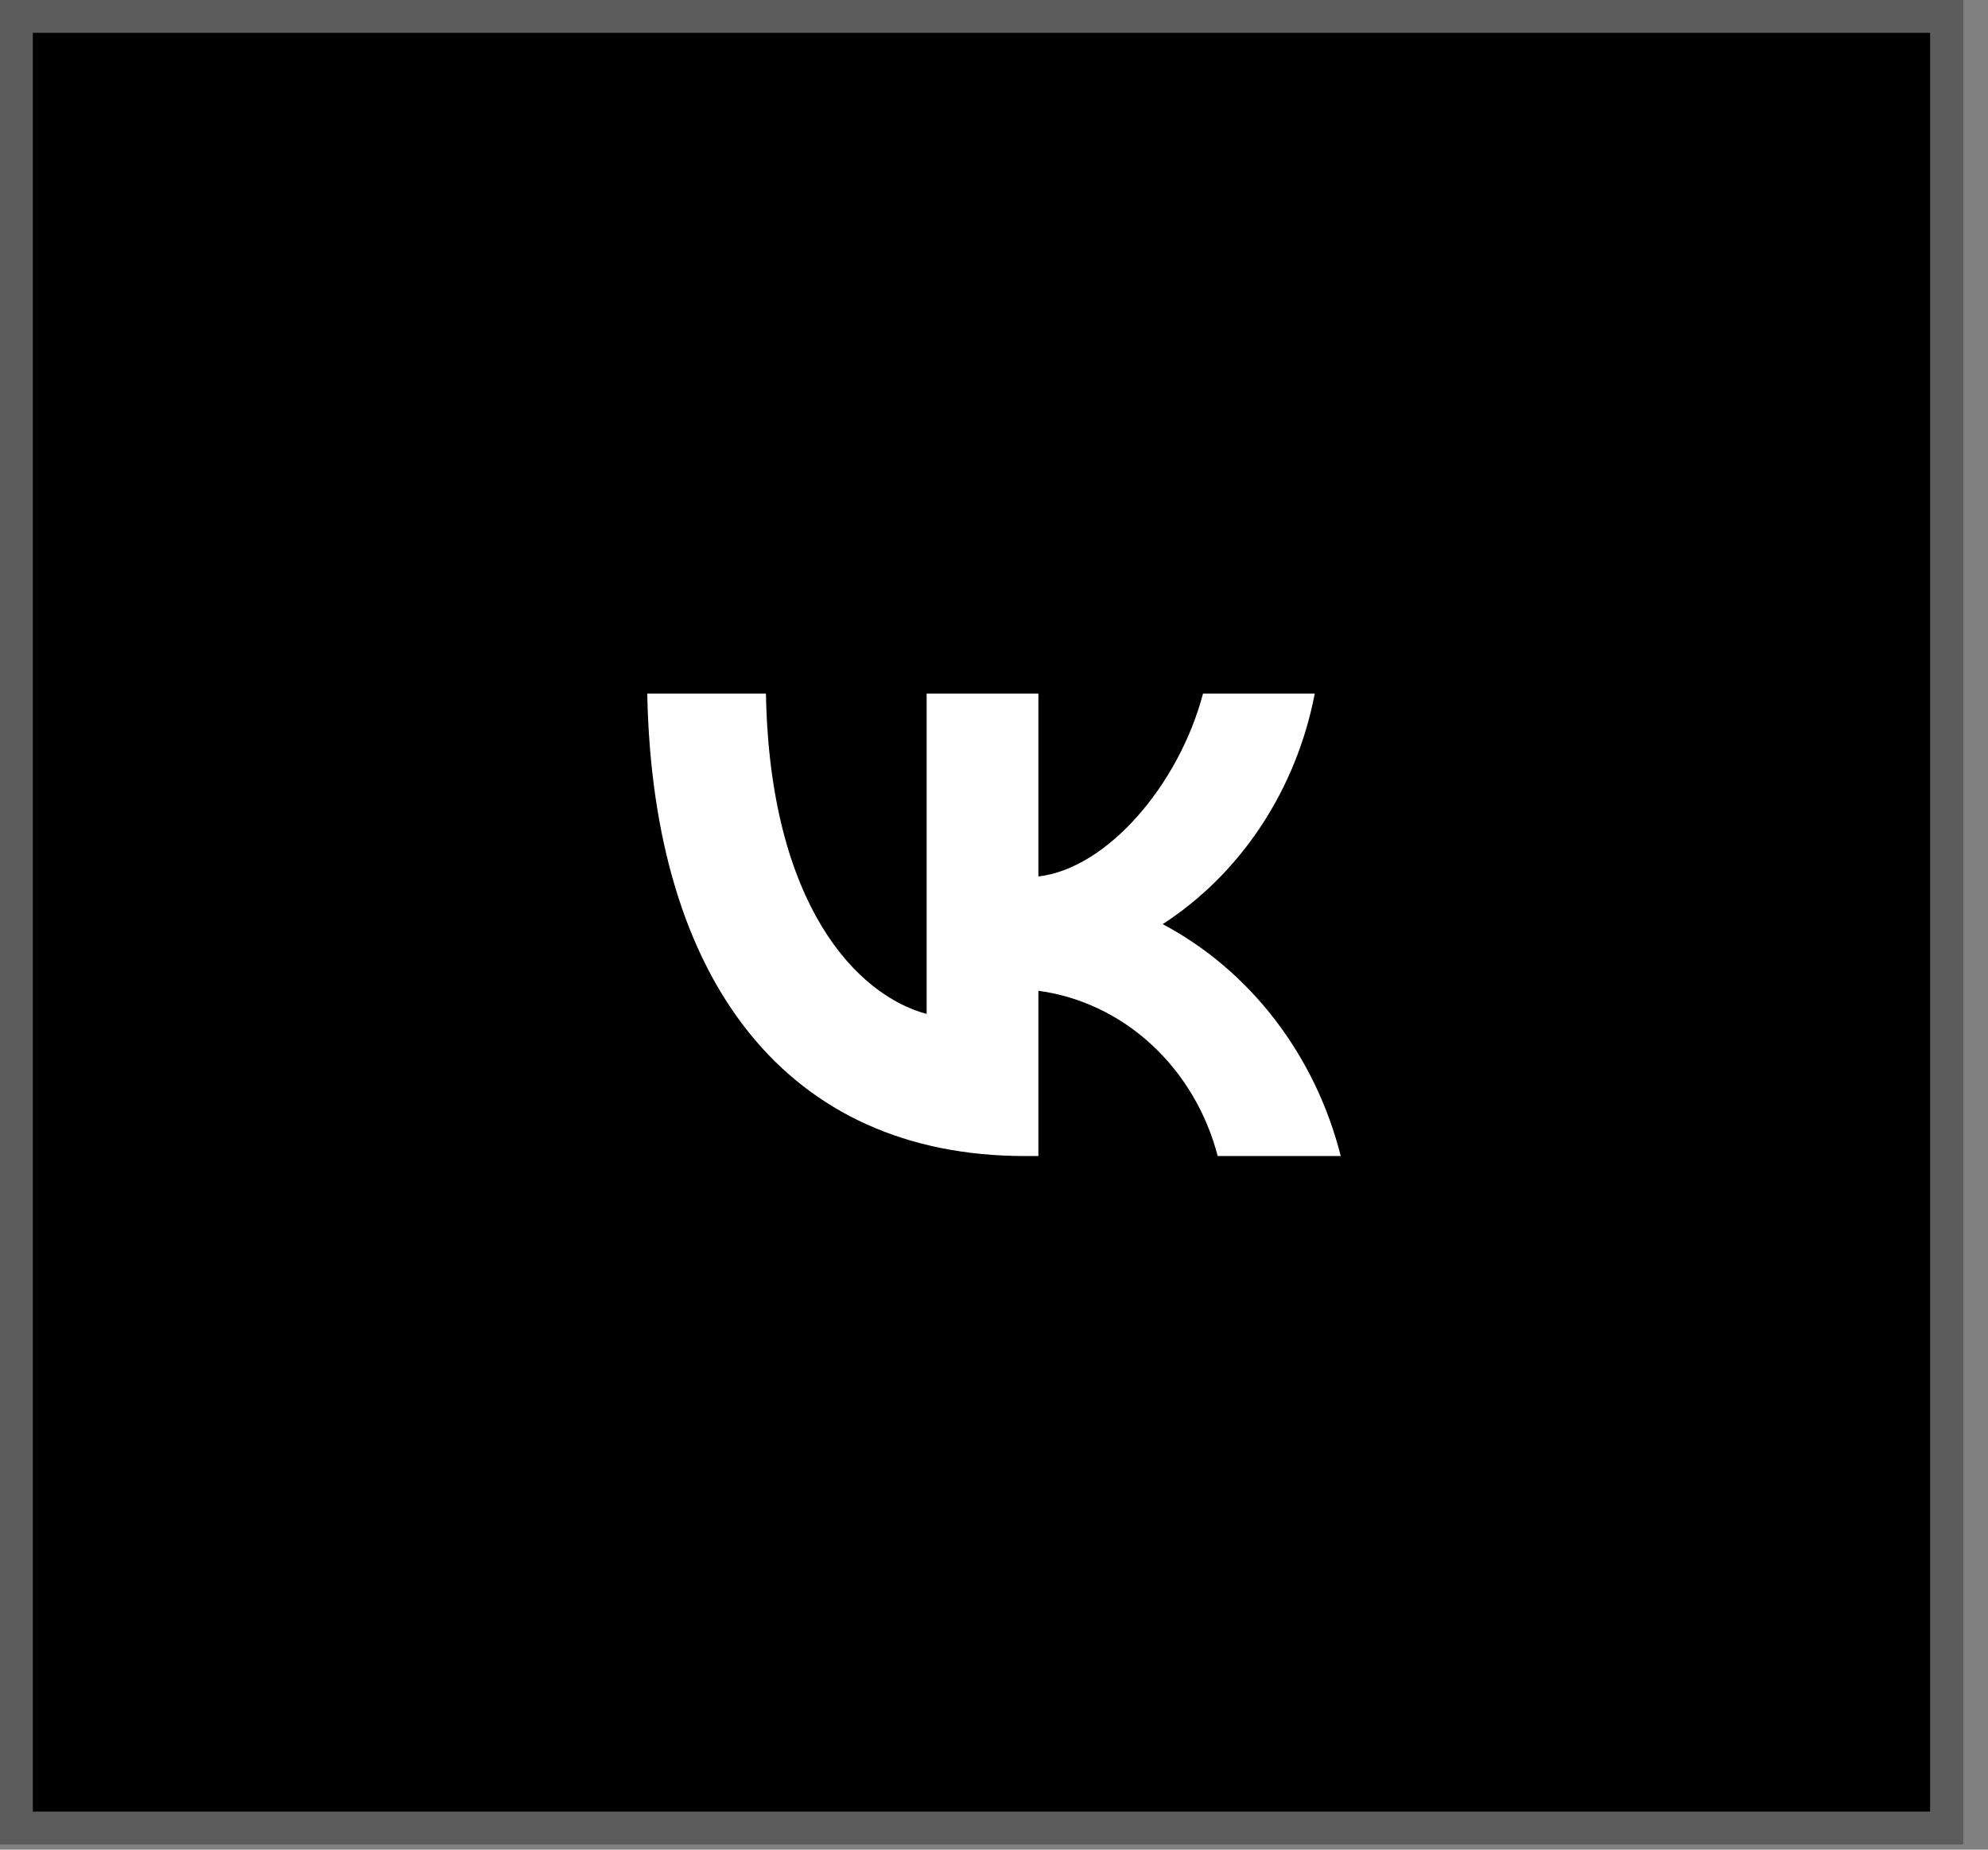
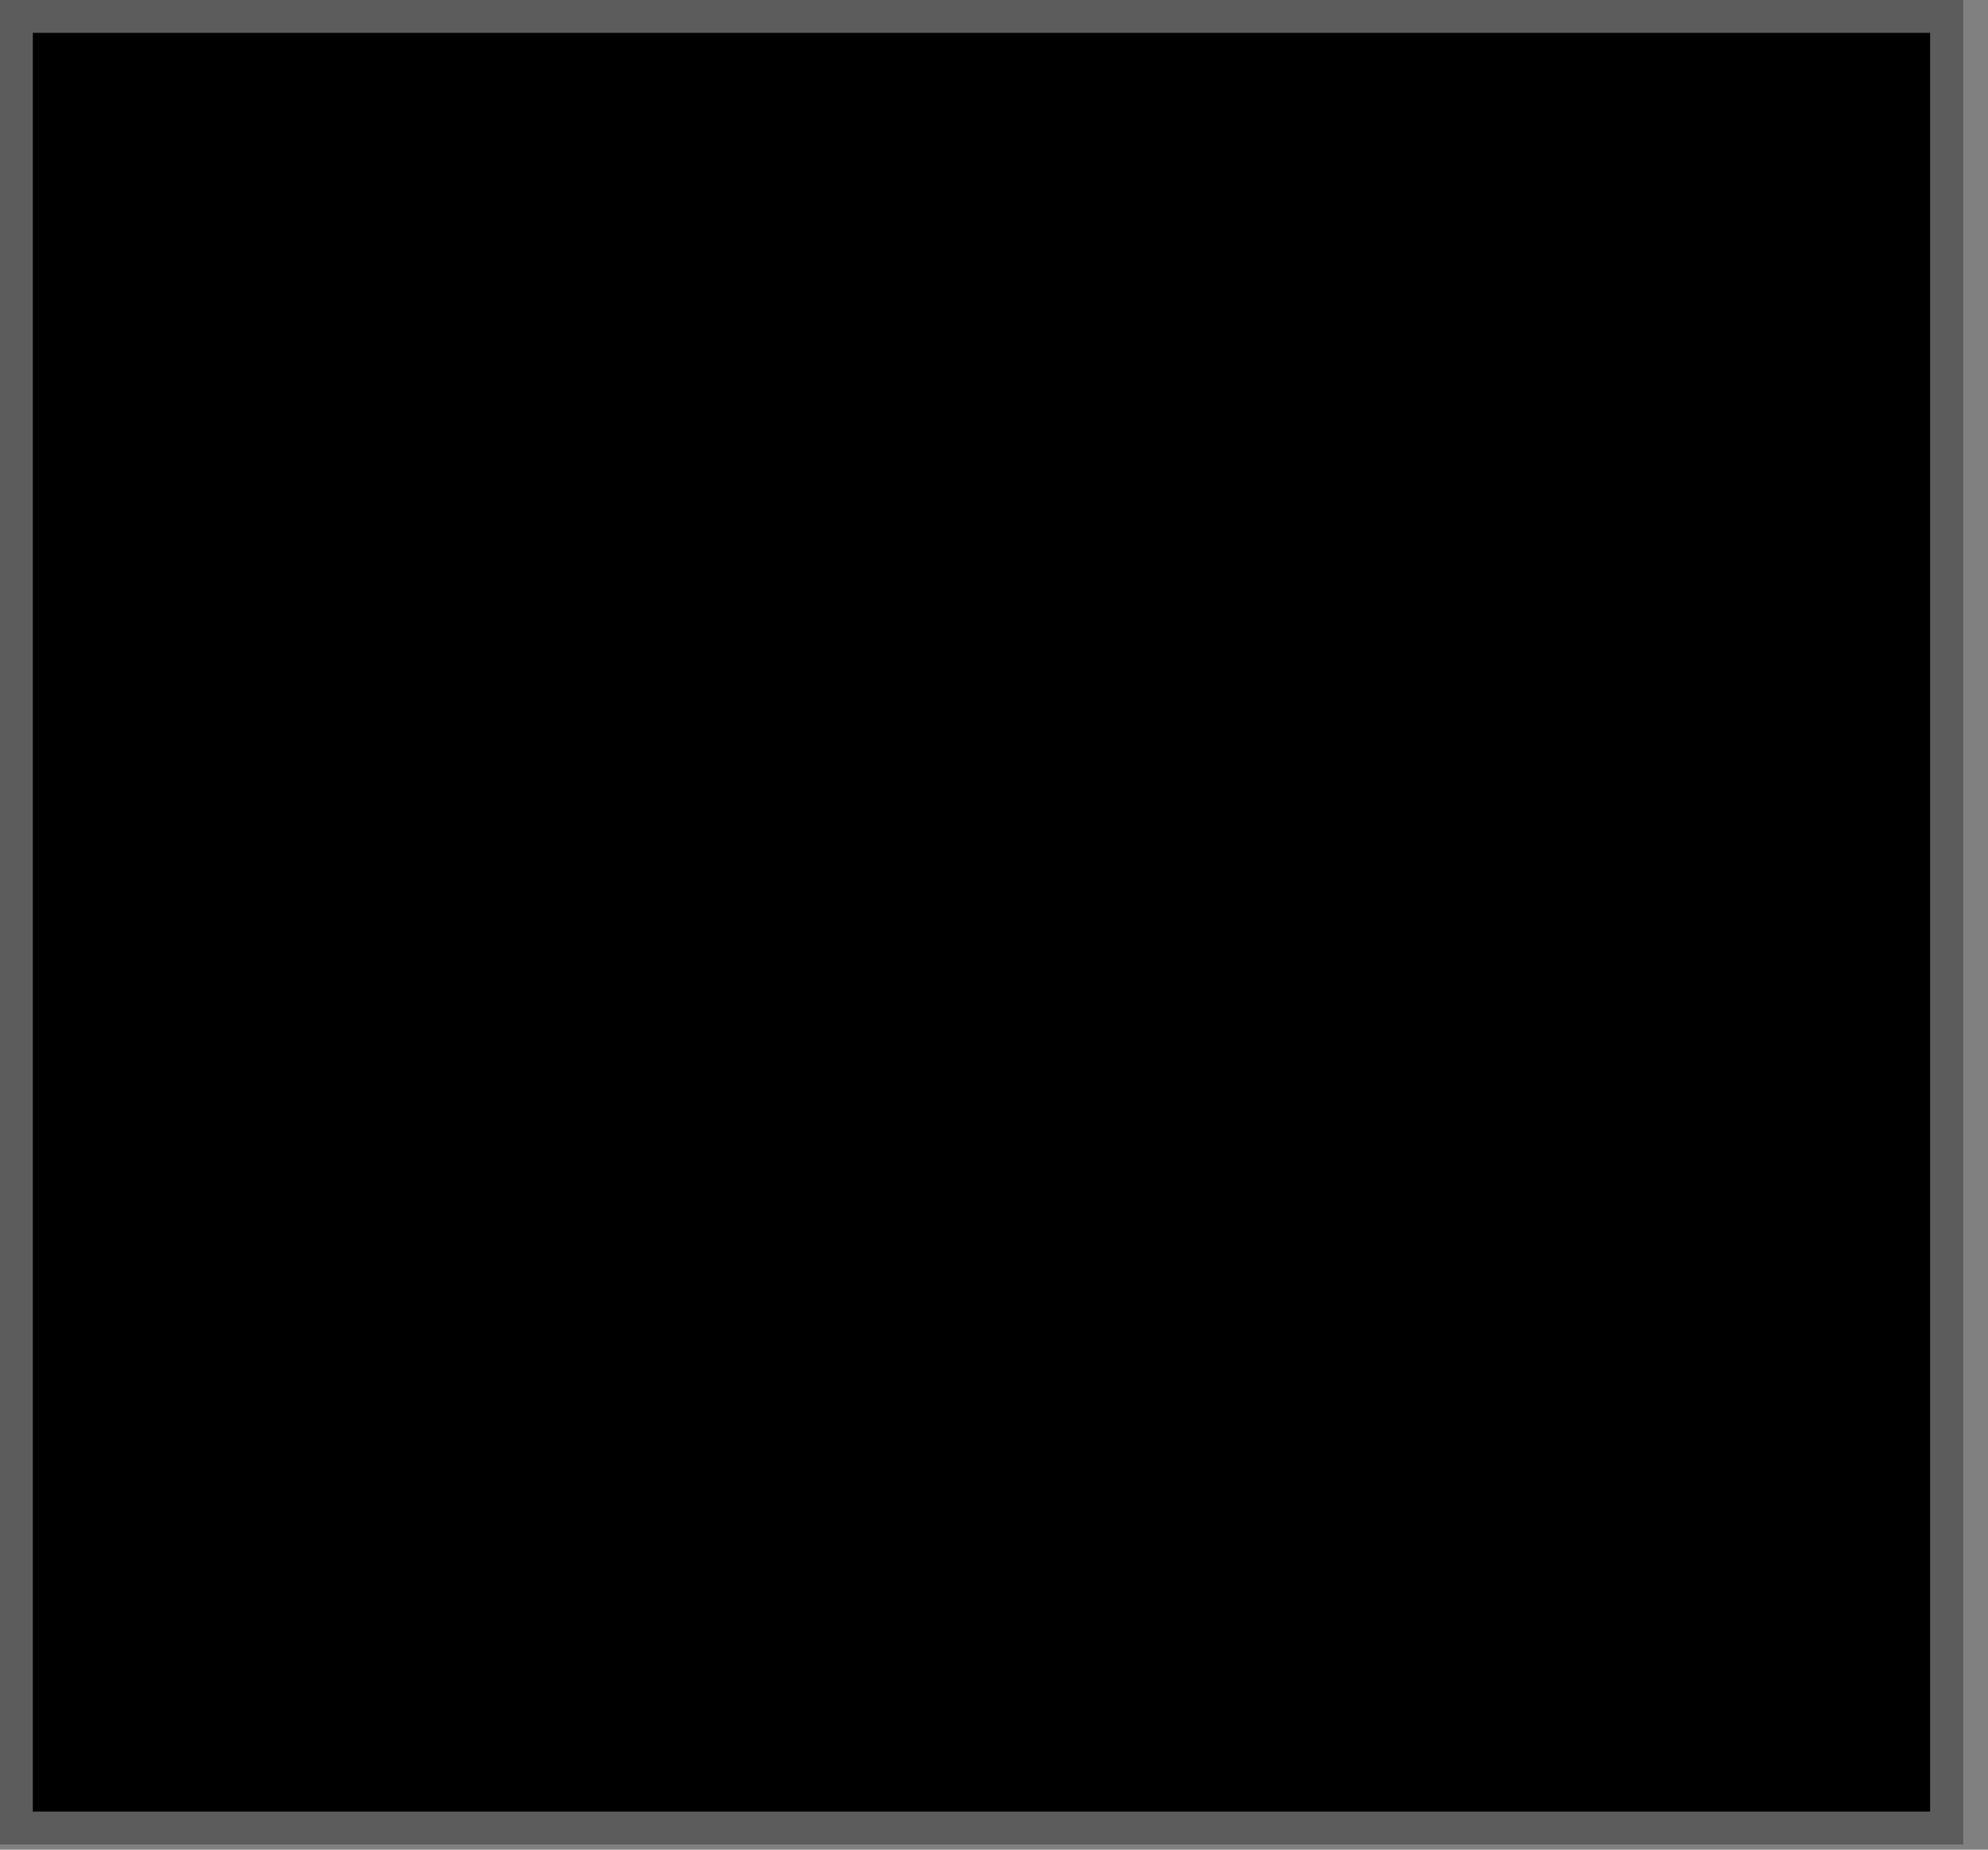
<svg xmlns="http://www.w3.org/2000/svg" width="43" height="40" viewBox="0 0 43 40" fill="none">
  <rect x="0" y="0" width="43" height="40" fill="#808080" stroke="none" />
  <rect width="42.458" height="39.886" fill="black" />
  <rect x="0.355" y="0.355" width="41.748" height="39.176" stroke="#B9B9B9" stroke-opacity="0.5" stroke-width="0.71" />
-   <path d="M22.17 25C17.045 25 14.122 21.246 14 15H16.567C16.651 19.585 18.544 21.526 20.043 21.927V15H22.46V18.954C23.941 18.784 25.496 16.982 26.021 15H28.438C28.24 16.028 27.846 17.001 27.28 17.859C26.714 18.717 25.989 19.441 25.149 19.985C26.087 20.483 26.914 21.187 27.578 22.051C28.242 22.916 28.727 23.921 29 25H26.339C26.094 24.063 25.595 23.223 24.905 22.588C24.215 21.952 23.364 21.548 22.46 21.426V25H22.17Z" fill="white" />
</svg>